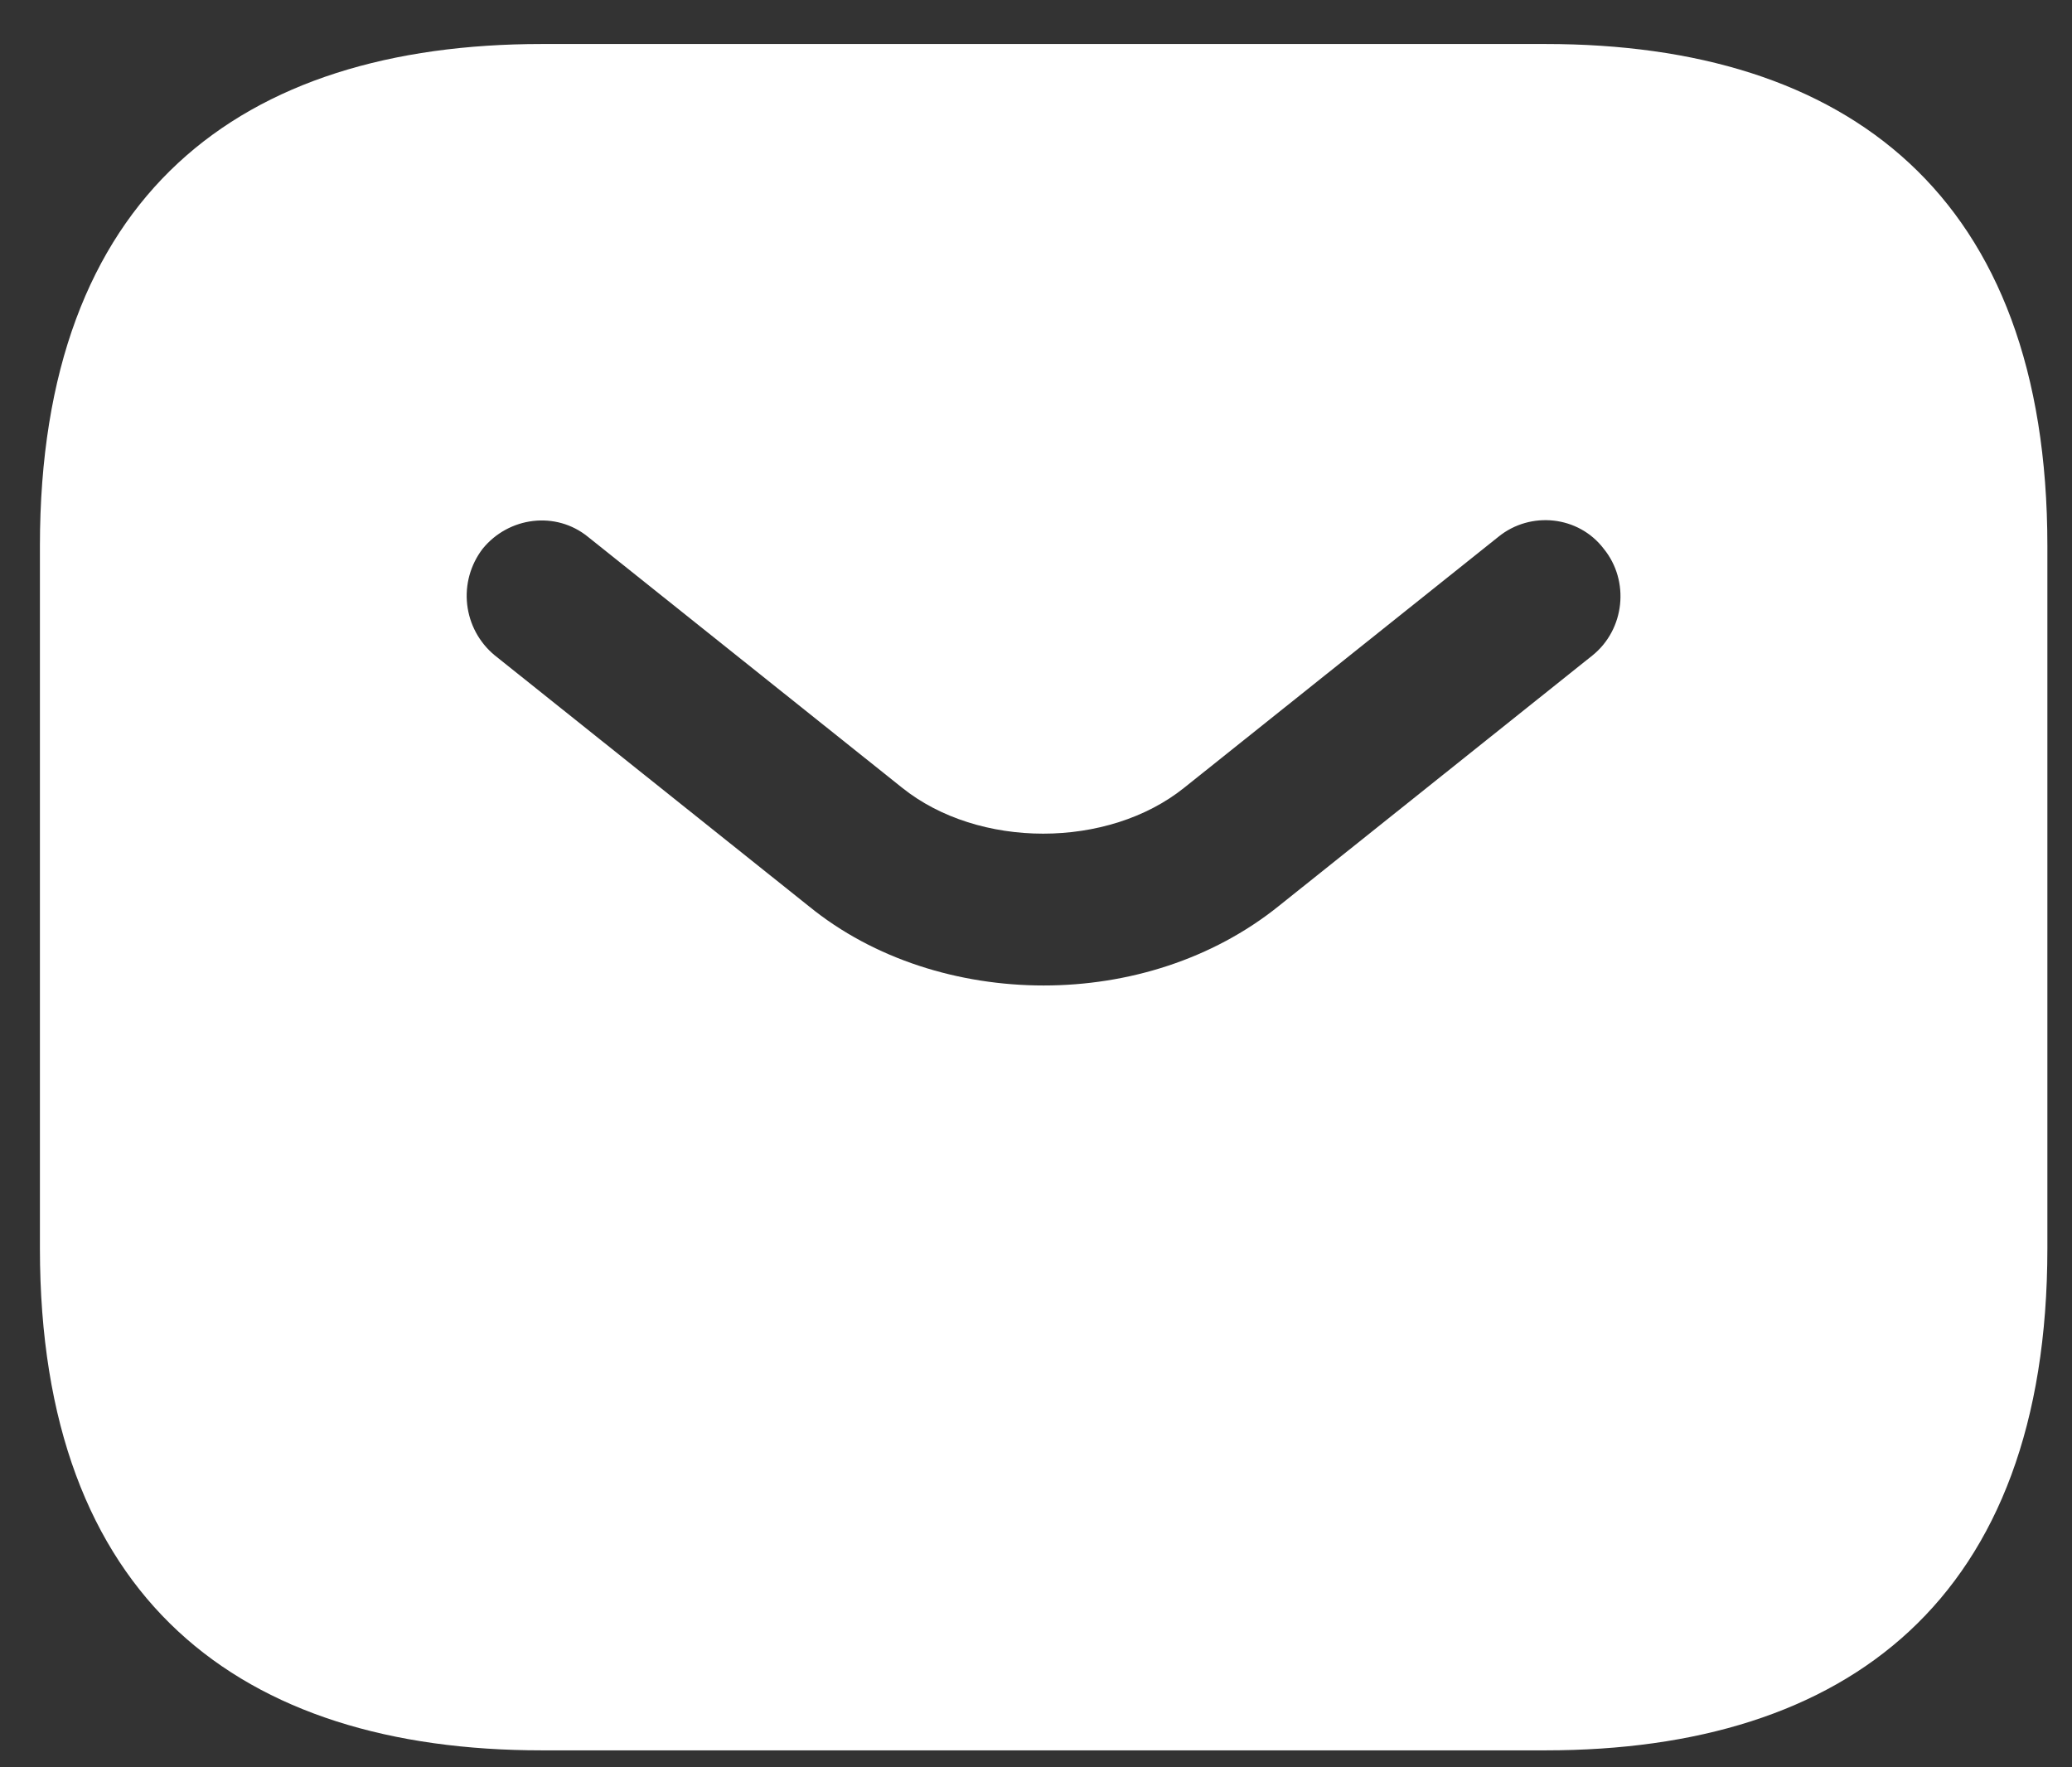
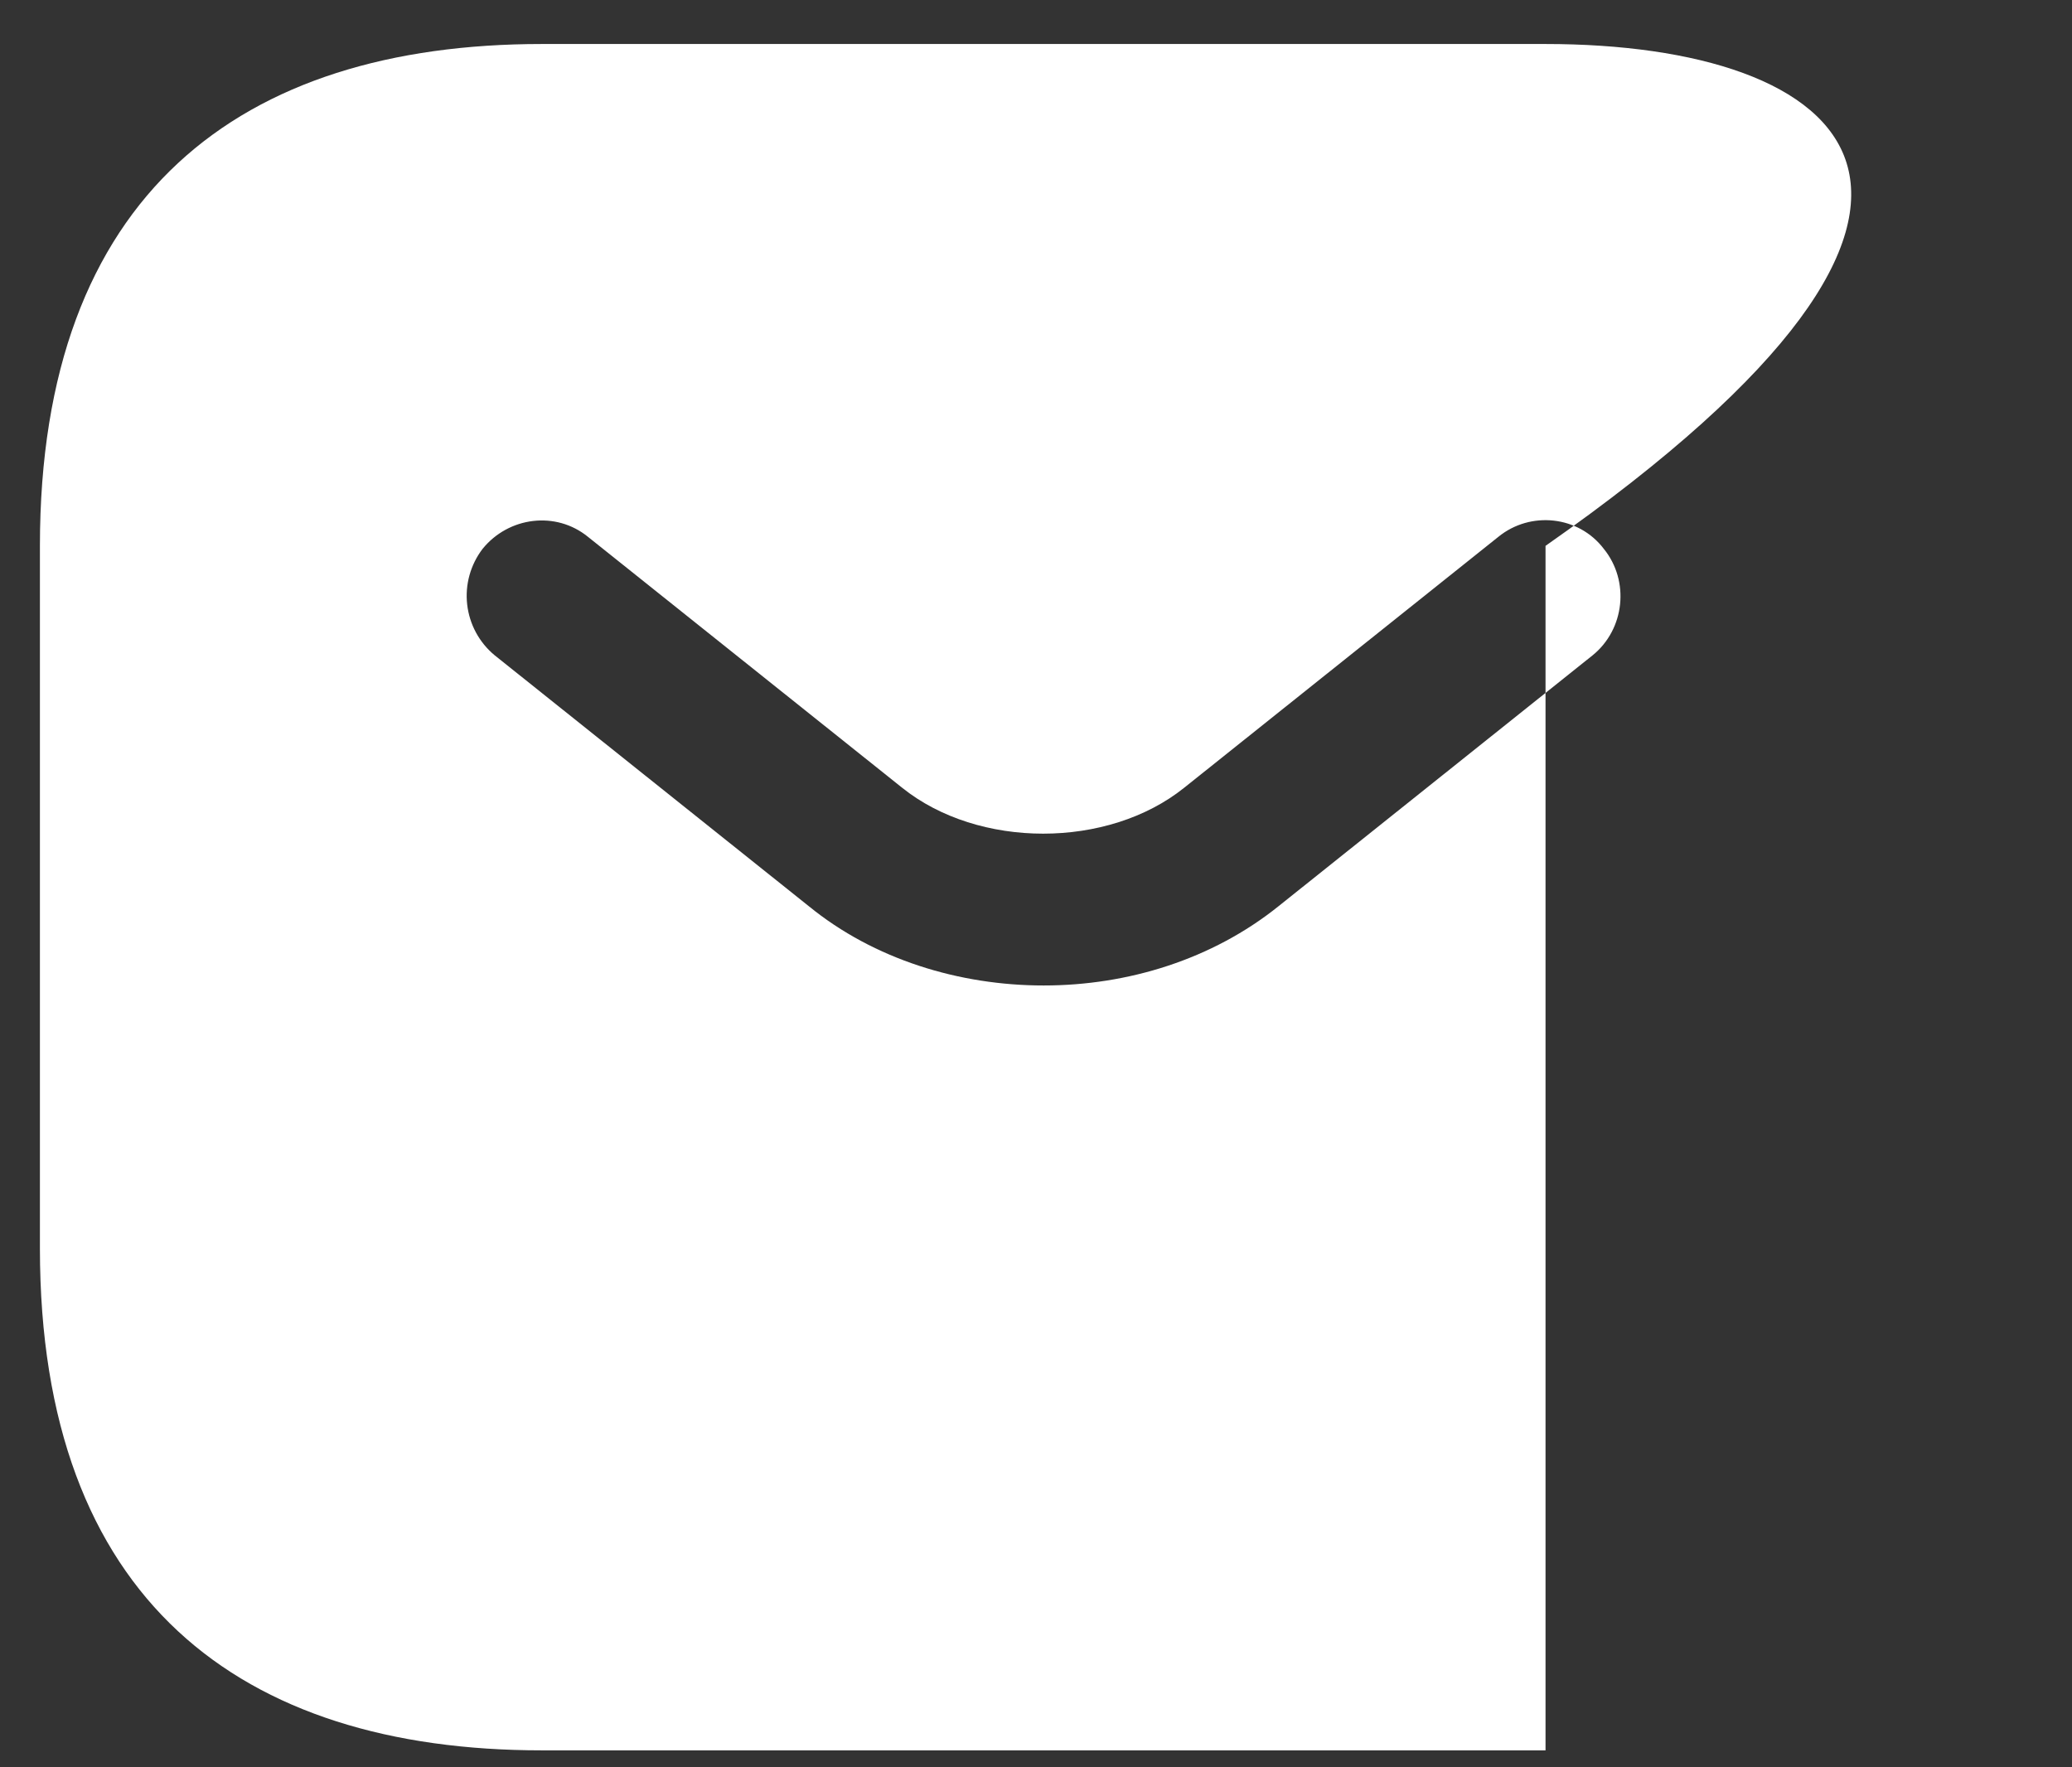
<svg xmlns="http://www.w3.org/2000/svg" width="34" height="29" viewBox="0 0 34 29" fill="none">
  <rect x="0" y="0" width="34" height="29" fill="#333333" stroke="none" />
-   <path id="Vector" d="M25.361 0.722H8.891C3.949 0.722 0.655 3.192 0.655 8.957V20.486C0.655 26.251 3.949 28.722 8.891 28.722H25.361C30.302 28.722 33.596 26.251 33.596 20.486V8.957C33.596 3.192 30.302 0.722 25.361 0.722ZM26.135 10.752L20.98 14.87C19.893 15.743 18.509 16.171 17.126 16.171C15.742 16.171 14.342 15.743 13.272 14.87L8.116 10.752C7.864 10.543 7.703 10.245 7.666 9.919C7.629 9.594 7.72 9.267 7.919 9.006C8.347 8.479 9.121 8.38 9.648 8.809L14.803 12.926C16.055 13.931 18.18 13.931 19.432 12.926L24.587 8.809C25.114 8.38 25.905 8.463 26.317 9.006C26.745 9.533 26.662 10.324 26.135 10.752Z" fill="white" />
+   <path id="Vector" d="M25.361 0.722H8.891C3.949 0.722 0.655 3.192 0.655 8.957V20.486C0.655 26.251 3.949 28.722 8.891 28.722H25.361V8.957C33.596 3.192 30.302 0.722 25.361 0.722ZM26.135 10.752L20.98 14.87C19.893 15.743 18.509 16.171 17.126 16.171C15.742 16.171 14.342 15.743 13.272 14.87L8.116 10.752C7.864 10.543 7.703 10.245 7.666 9.919C7.629 9.594 7.72 9.267 7.919 9.006C8.347 8.479 9.121 8.38 9.648 8.809L14.803 12.926C16.055 13.931 18.18 13.931 19.432 12.926L24.587 8.809C25.114 8.38 25.905 8.463 26.317 9.006C26.745 9.533 26.662 10.324 26.135 10.752Z" fill="white" />
</svg>